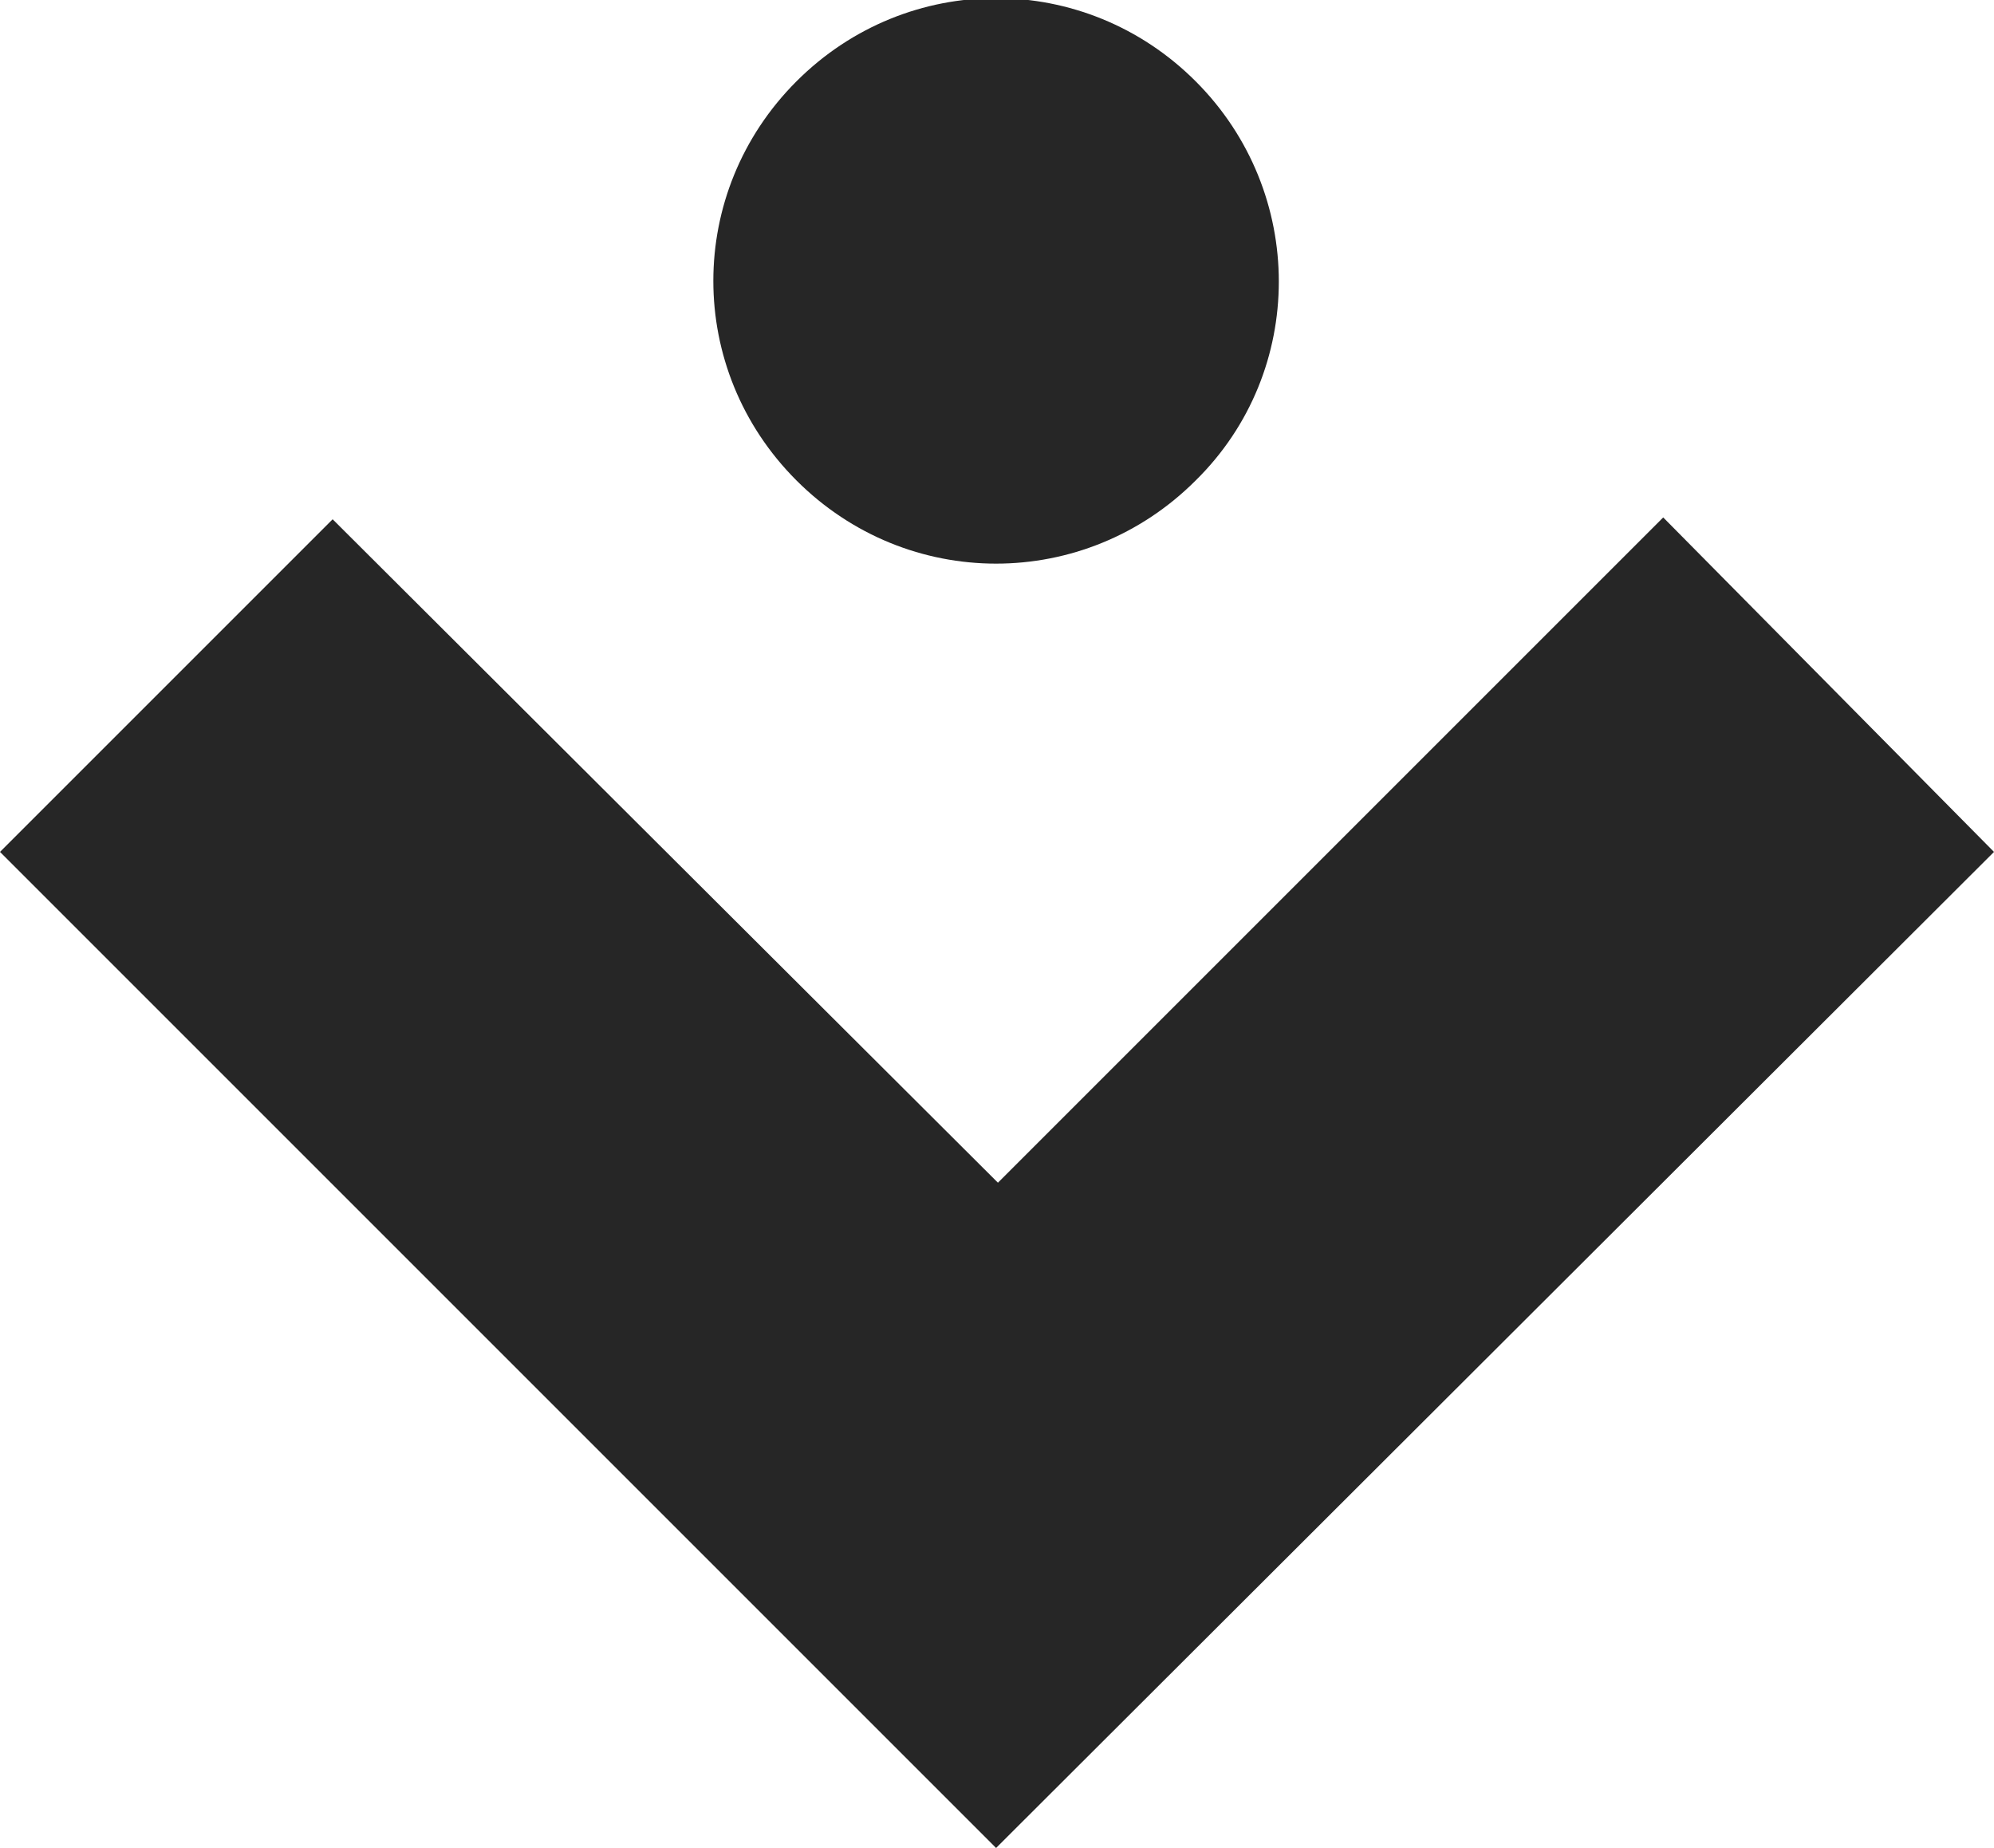
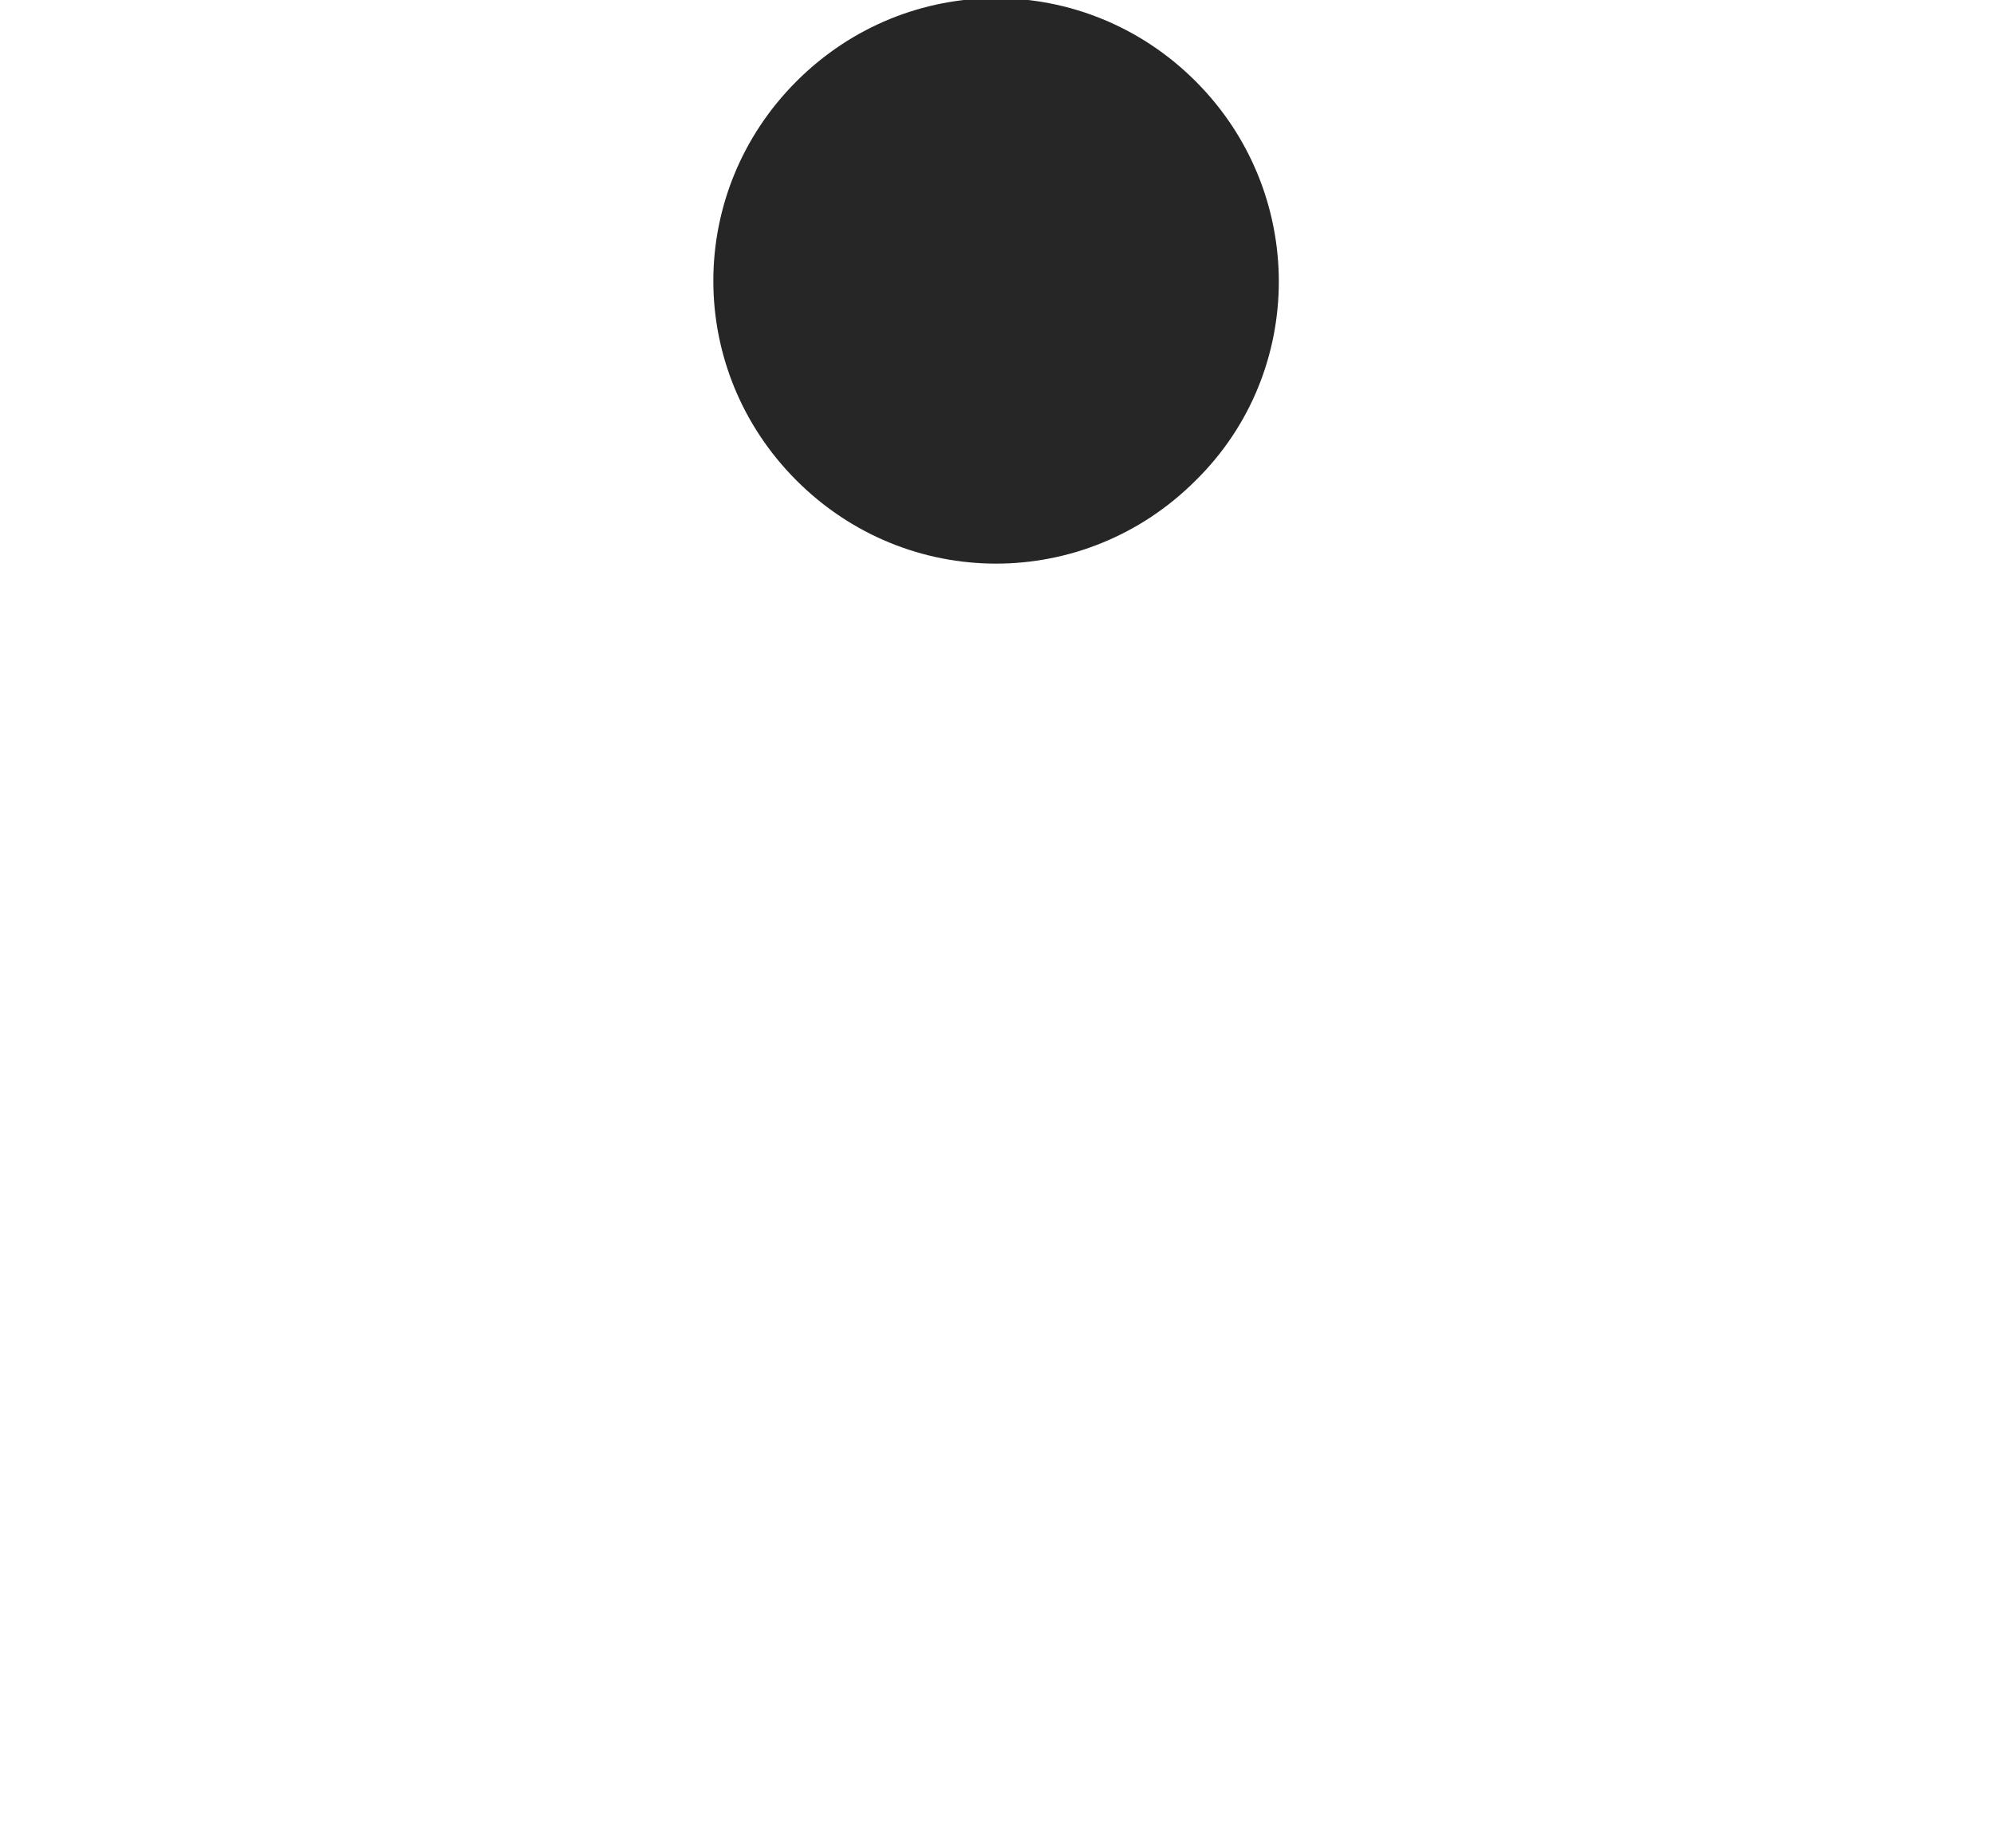
<svg xmlns="http://www.w3.org/2000/svg" id="Layer_1" x="0px" y="0px" viewBox="0 0 107.9 100" style="enable-background:new 0 0 107.9 100;" xml:space="preserve">
  <style type="text/css">
	.st0{fill:#262626;}
</style>
  <g>
    <path id="Path_2748_00000073691373714886340570000003183910021378754724_" class="st0" d="M64.7,26L64.7,26c-6,6-15.6,6-21.6,0l0,0   c-6-6-6-15.6,0-21.6l0,0c6-6,15.6-6,21.6,0l0,0C70.7,10.4,70.7,20.1,64.7,26z" />
-     <path id="Path_2749_00000088117458634383213940000008735388460211695747_" class="st0" d="M107.9,46.1L53.9,100L0,46.1l18-18   l36,35.9l36-36L107.9,46.1z" />
  </g>
</svg>